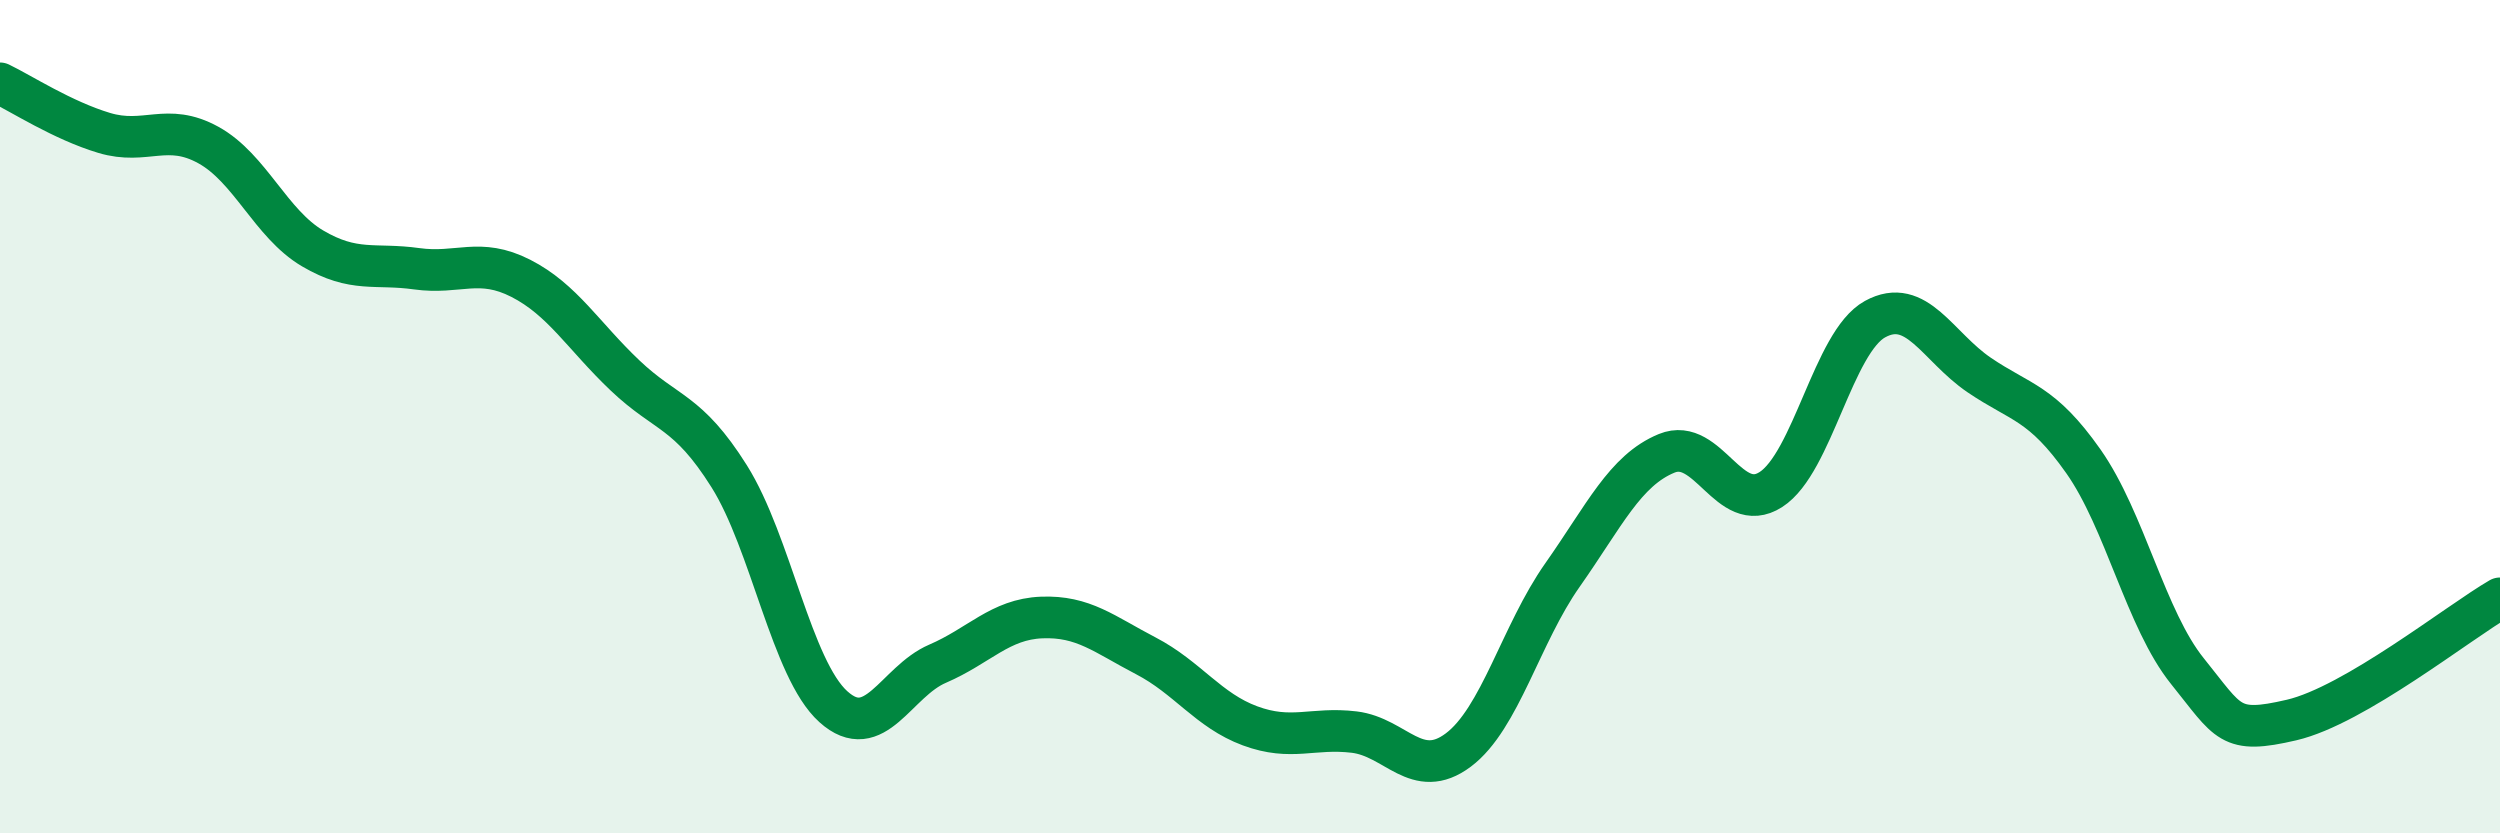
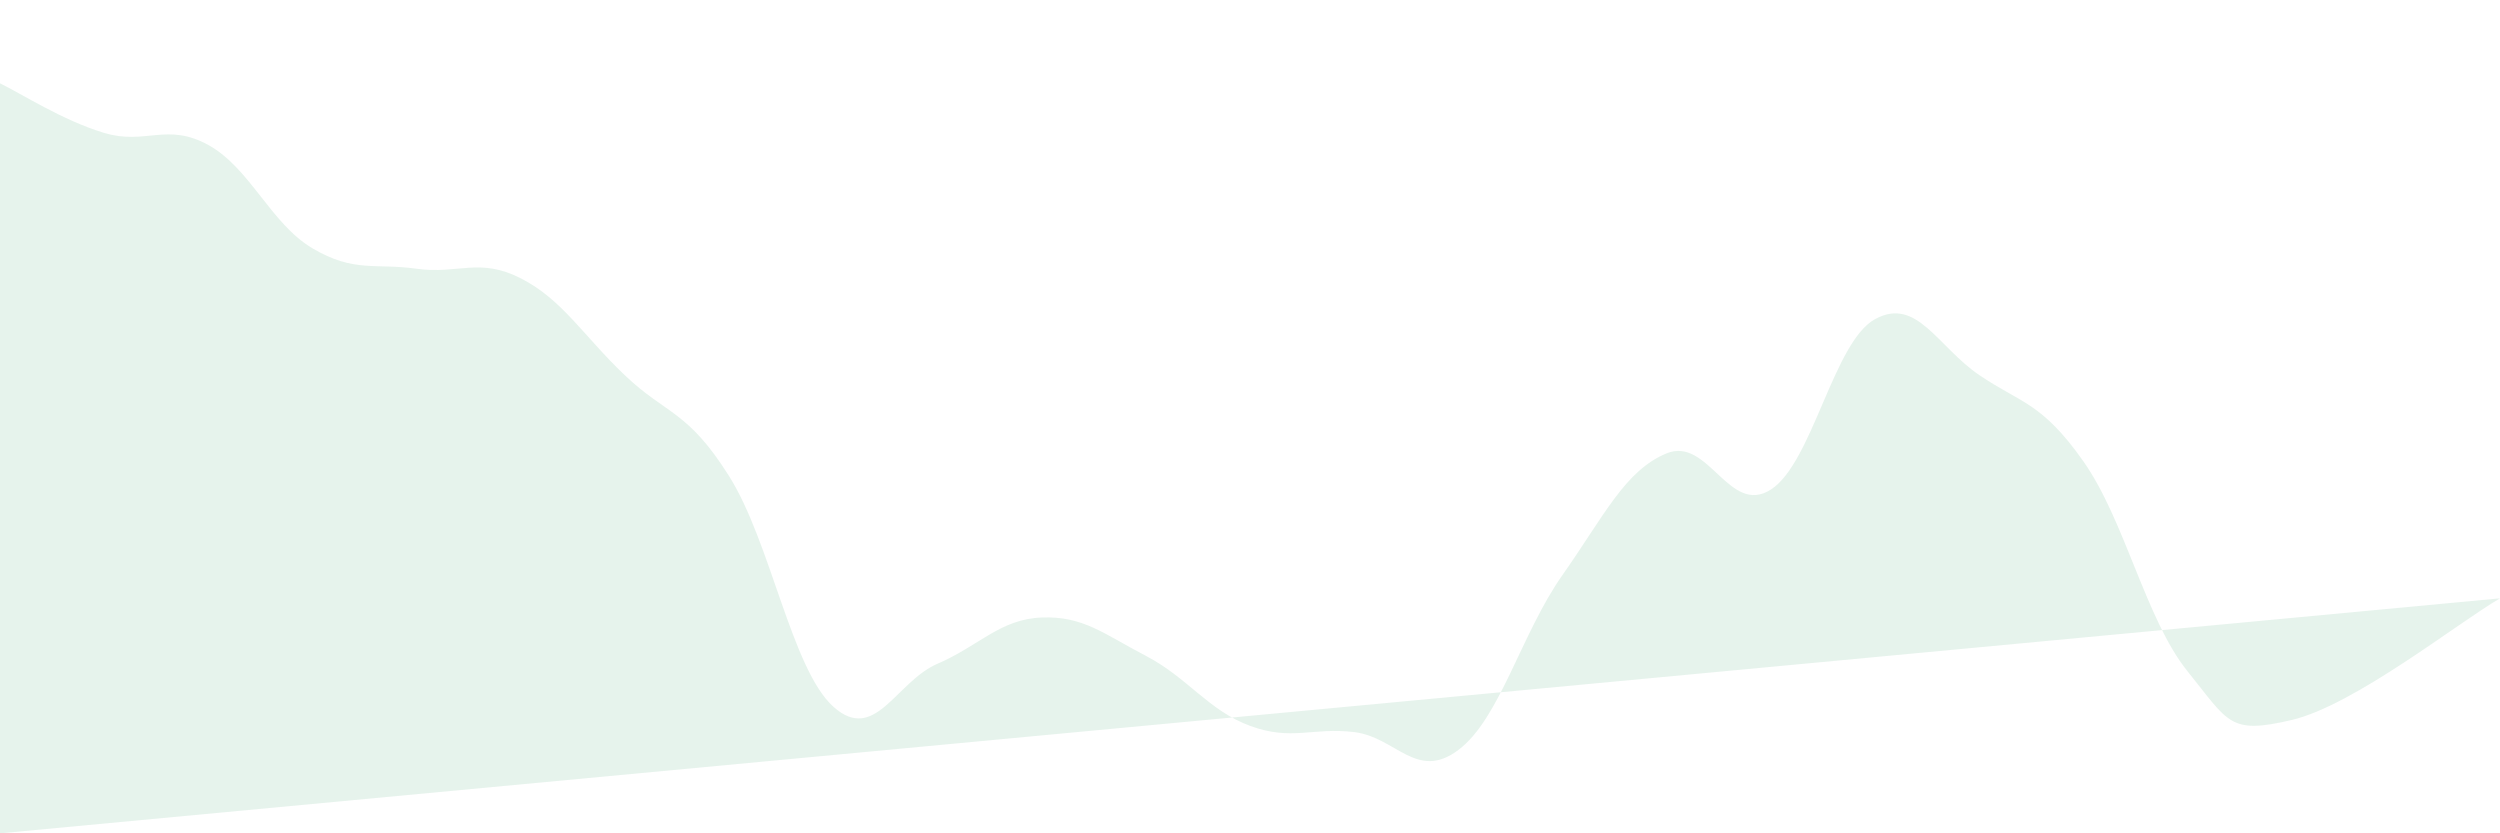
<svg xmlns="http://www.w3.org/2000/svg" width="60" height="20" viewBox="0 0 60 20">
-   <path d="M 0,2 C 0.5,2.24 1.5,2.89 2.5,3.19 C 3.5,3.49 4,2.93 5,3.48 C 6,4.03 6.5,5.37 7.5,5.96 C 8.5,6.55 9,6.31 10,6.45 C 11,6.59 11.5,6.17 12.5,6.68 C 13.5,7.19 14,8.06 15,9.01 C 16,9.96 16.5,9.84 17.5,11.43 C 18.5,13.02 19,16.06 20,16.96 C 21,17.86 21.5,16.36 22.5,15.93 C 23.5,15.5 24,14.86 25,14.82 C 26,14.78 26.5,15.22 27.5,15.74 C 28.5,16.26 29,17.05 30,17.42 C 31,17.79 31.5,17.45 32.5,17.57 C 33.5,17.69 34,18.75 35,18 C 36,17.25 36.5,15.22 37.5,13.8 C 38.5,12.38 39,11.29 40,10.88 C 41,10.47 41.5,12.39 42.5,11.75 C 43.5,11.11 44,8.21 45,7.66 C 46,7.11 46.5,8.32 47.5,9 C 48.5,9.68 49,9.65 50,11.07 C 51,12.49 51.5,14.87 52.5,16.11 C 53.5,17.35 53.5,17.63 55,17.28 C 56.5,16.93 59,14.94 60,14.36L60 20L0 20Z" fill="#008740" opacity="0.1" stroke-linecap="round" stroke-linejoin="round" />
-   <path d="M 0,2 C 0.5,2.24 1.5,2.89 2.5,3.19 C 3.5,3.49 4,2.93 5,3.48 C 6,4.03 6.5,5.37 7.5,5.96 C 8.5,6.55 9,6.31 10,6.45 C 11,6.59 11.5,6.17 12.5,6.68 C 13.5,7.19 14,8.06 15,9.01 C 16,9.96 16.5,9.84 17.5,11.43 C 18.5,13.02 19,16.06 20,16.96 C 21,17.86 21.5,16.36 22.5,15.93 C 23.5,15.5 24,14.86 25,14.82 C 26,14.78 26.5,15.22 27.5,15.74 C 28.5,16.26 29,17.05 30,17.42 C 31,17.79 31.5,17.45 32.5,17.57 C 33.5,17.69 34,18.75 35,18 C 36,17.25 36.5,15.22 37.5,13.8 C 38.5,12.38 39,11.29 40,10.88 C 41,10.47 41.5,12.39 42.5,11.75 C 43.5,11.11 44,8.21 45,7.66 C 46,7.11 46.5,8.32 47.5,9 C 48.5,9.68 49,9.65 50,11.07 C 51,12.49 51.5,14.87 52.5,16.11 C 53.5,17.35 53.5,17.63 55,17.28 C 56.5,16.93 59,14.94 60,14.36" stroke="#008740" stroke-width="1" fill="none" stroke-linecap="round" stroke-linejoin="round" />
+   <path d="M 0,2 C 0.5,2.24 1.5,2.89 2.5,3.19 C 3.5,3.49 4,2.93 5,3.48 C 6,4.03 6.5,5.37 7.5,5.96 C 8.5,6.55 9,6.31 10,6.45 C 11,6.59 11.5,6.17 12.5,6.68 C 13.5,7.19 14,8.06 15,9.01 C 16,9.96 16.5,9.84 17.5,11.43 C 18.5,13.02 19,16.06 20,16.96 C 21,17.86 21.5,16.36 22.5,15.93 C 23.5,15.5 24,14.86 25,14.82 C 26,14.78 26.5,15.22 27.5,15.74 C 28.5,16.26 29,17.05 30,17.42 C 31,17.79 31.5,17.45 32.5,17.57 C 33.5,17.69 34,18.75 35,18 C 36,17.25 36.5,15.22 37.5,13.8 C 38.5,12.38 39,11.29 40,10.88 C 41,10.47 41.5,12.39 42.5,11.75 C 43.5,11.11 44,8.21 45,7.66 C 46,7.11 46.5,8.32 47.5,9 C 48.5,9.68 49,9.65 50,11.07 C 51,12.49 51.5,14.87 52.5,16.11 C 53.5,17.35 53.5,17.63 55,17.28 C 56.5,16.93 59,14.94 60,14.36L0 20Z" fill="#008740" opacity="0.1" stroke-linecap="round" stroke-linejoin="round" />
</svg>